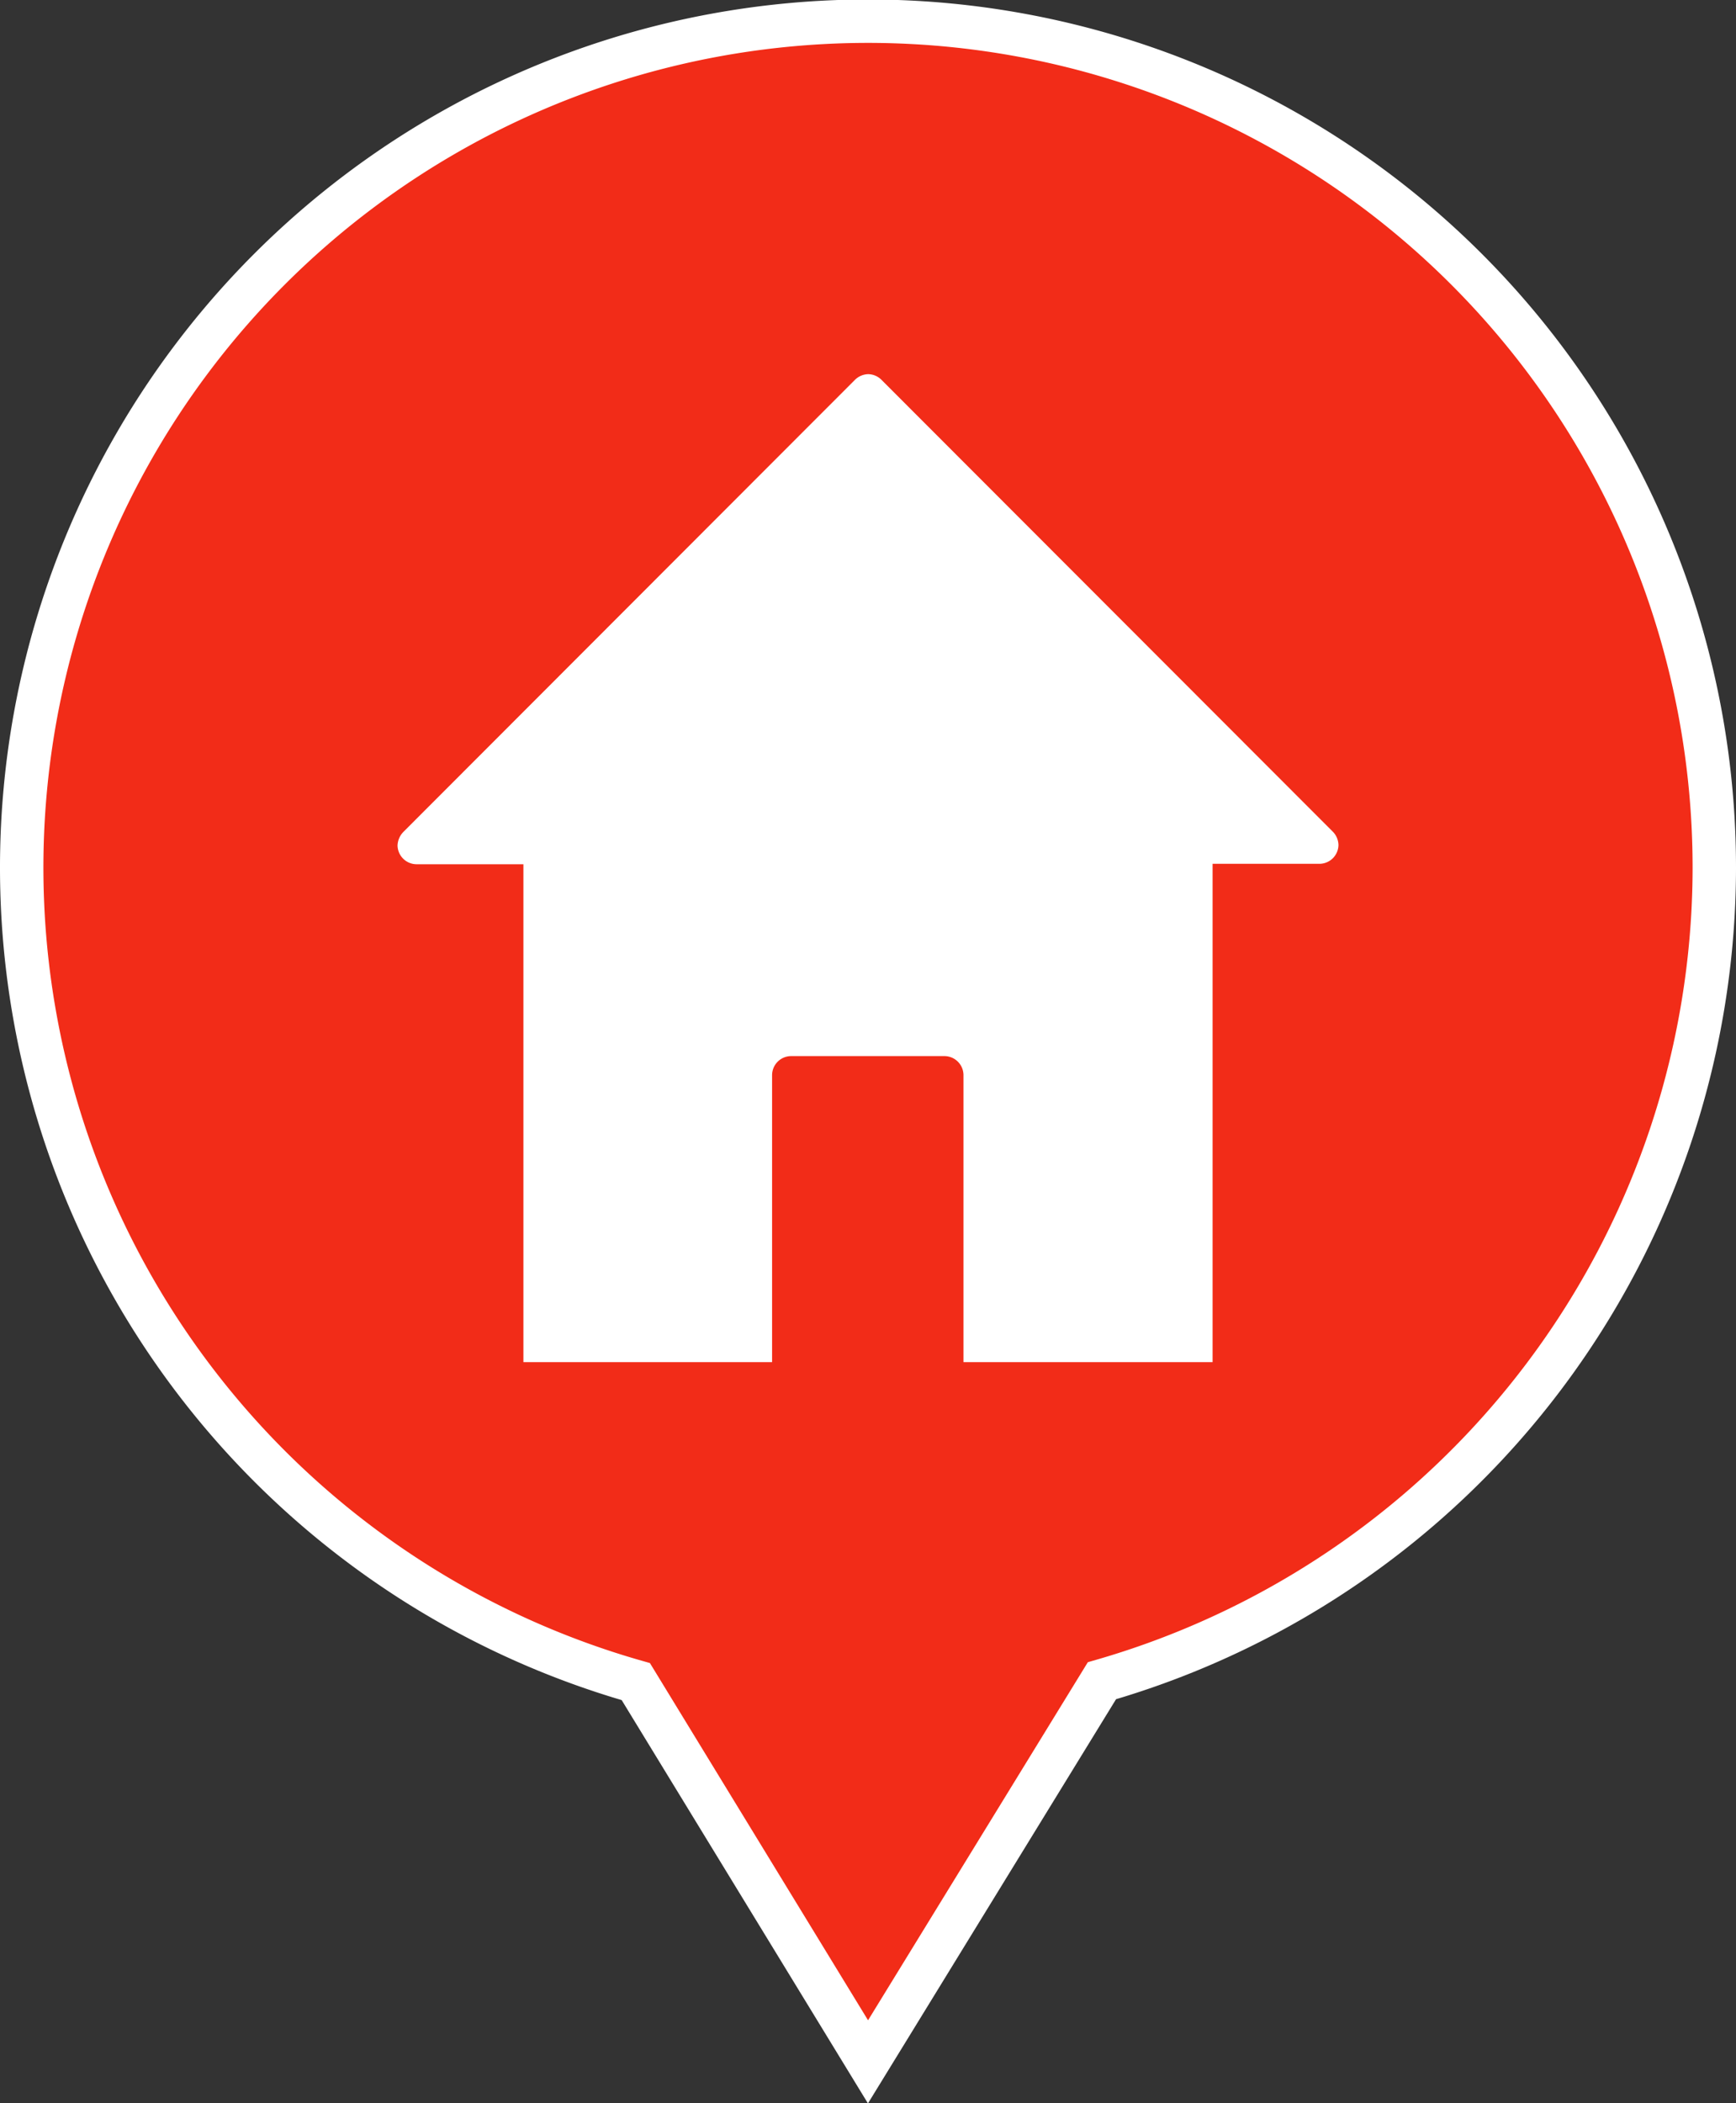
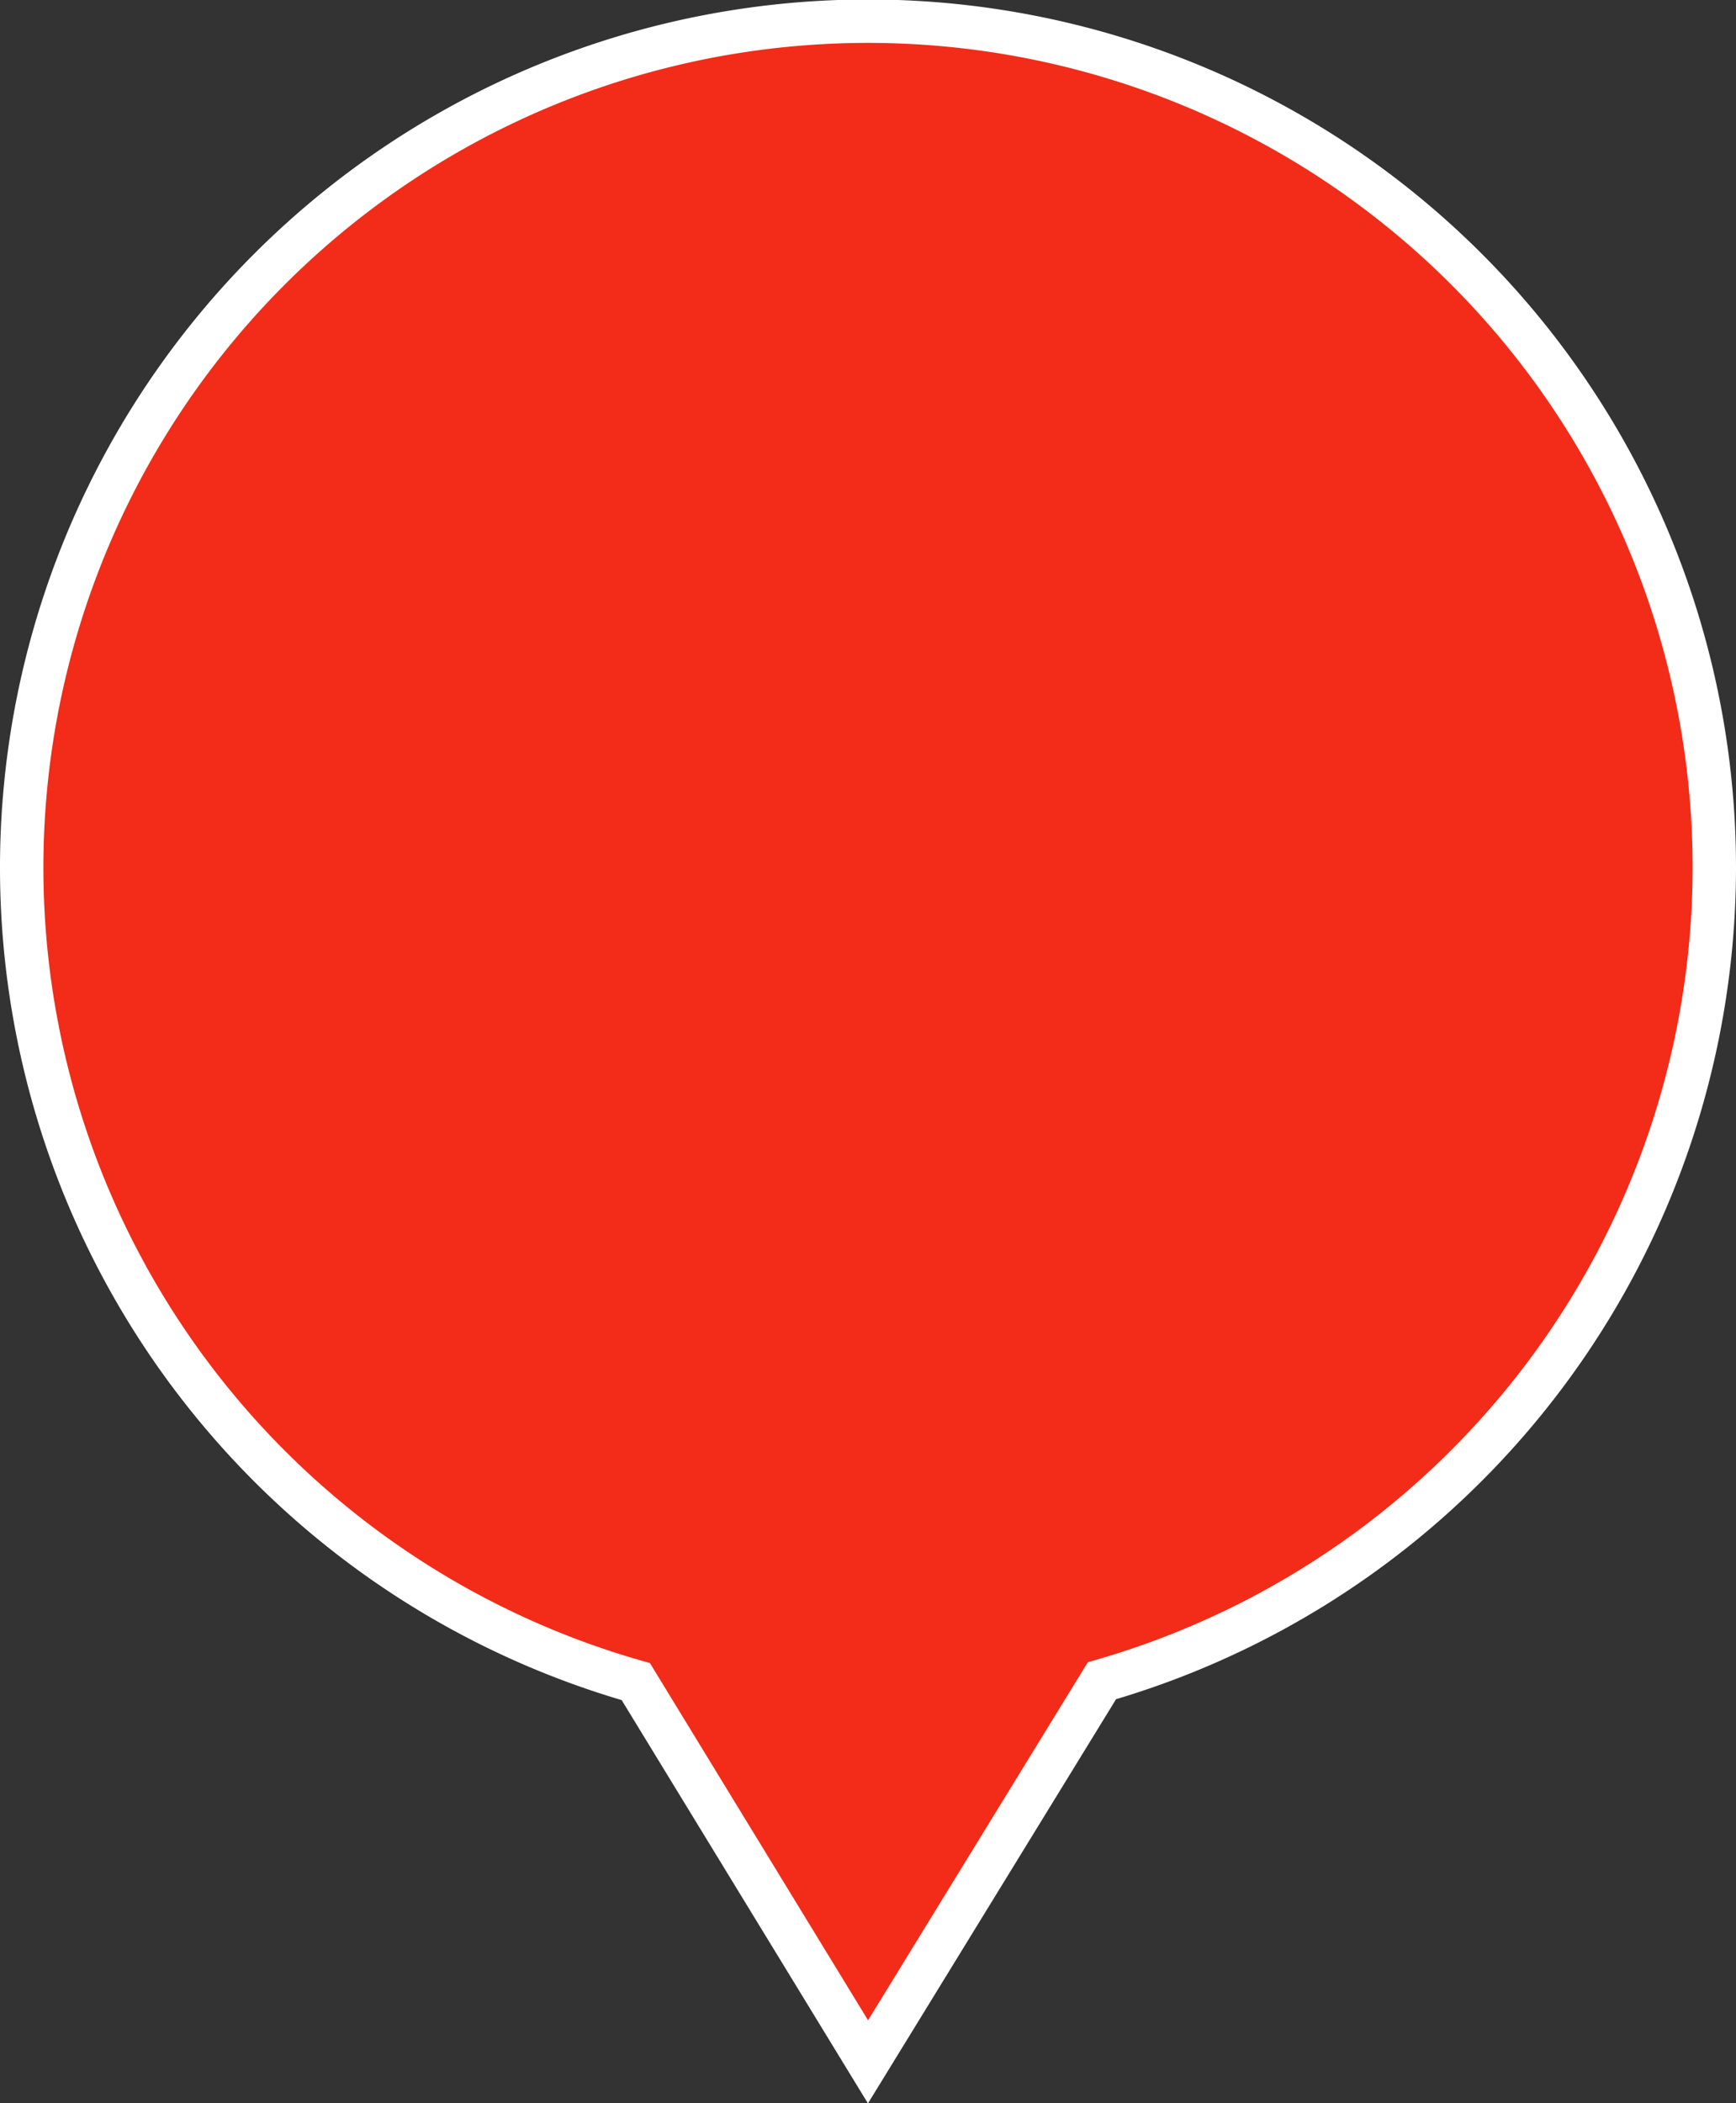
<svg xmlns="http://www.w3.org/2000/svg" viewBox="0 0 40 48.45">
  <rect x="0" y="0" width="40" height="48.45" fill="#333333" stroke="none" />
  <defs>
    <style>.cls-1{fill:#f22c18;stroke:#fff;stroke-miterlimit:10;}.cls-2{fill:#fff;}</style>
  </defs>
  <title>pin_red</title>
  <g id="レイヤー_2" data-name="レイヤー 2">
    <g id="レイヤー_1-2" data-name="レイヤー 1">
      <path class="cls-1" d="M39.5,20A19.5,19.5,0,1,0,14.65,38.74L20,47.5l5.39-8.78A19.51,19.51,0,0,0,39.5,20Z" />
      <g id="Livello_76" data-name="Livello 76">
-         <path class="cls-2" d="M8.53,19.9Zm22.31-.43a.45.45,0,0,0-.14-.32L20.31,8.75A.44.44,0,0,0,20,8.62h0a.45.45,0,0,0-.31.14L9.3,19.16a.47.47,0,0,0-.14.32.44.44,0,0,0,.44.43h2.46V31.38h5.73V24.77a.44.44,0,0,1,.44-.44h3.53a.44.44,0,0,1,.44.44v6.61h5.74V19.9H30.4a.44.44,0,0,0,.44-.43m.63.44Z" />
-       </g>
+         </g>
    </g>
  </g>
</svg>